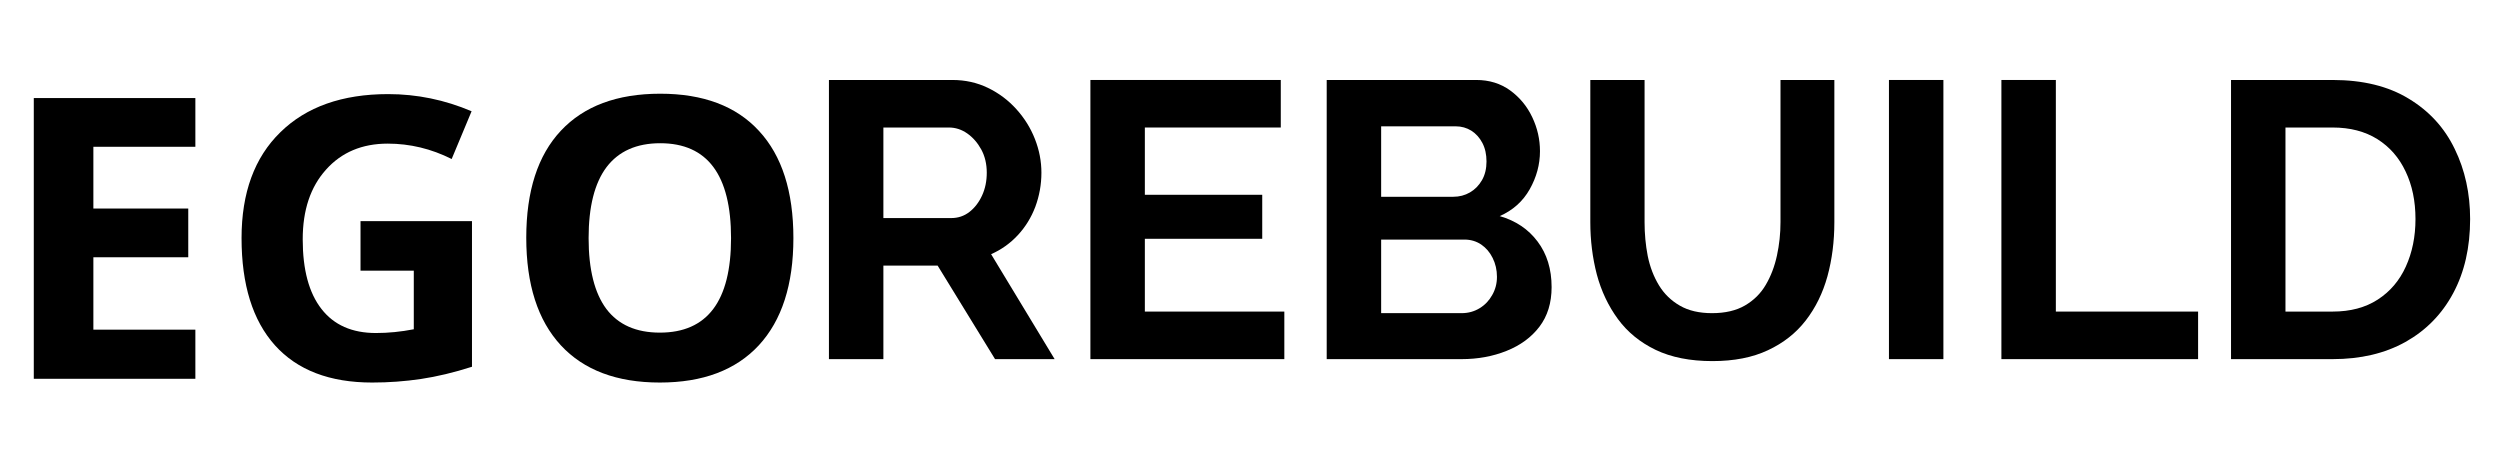
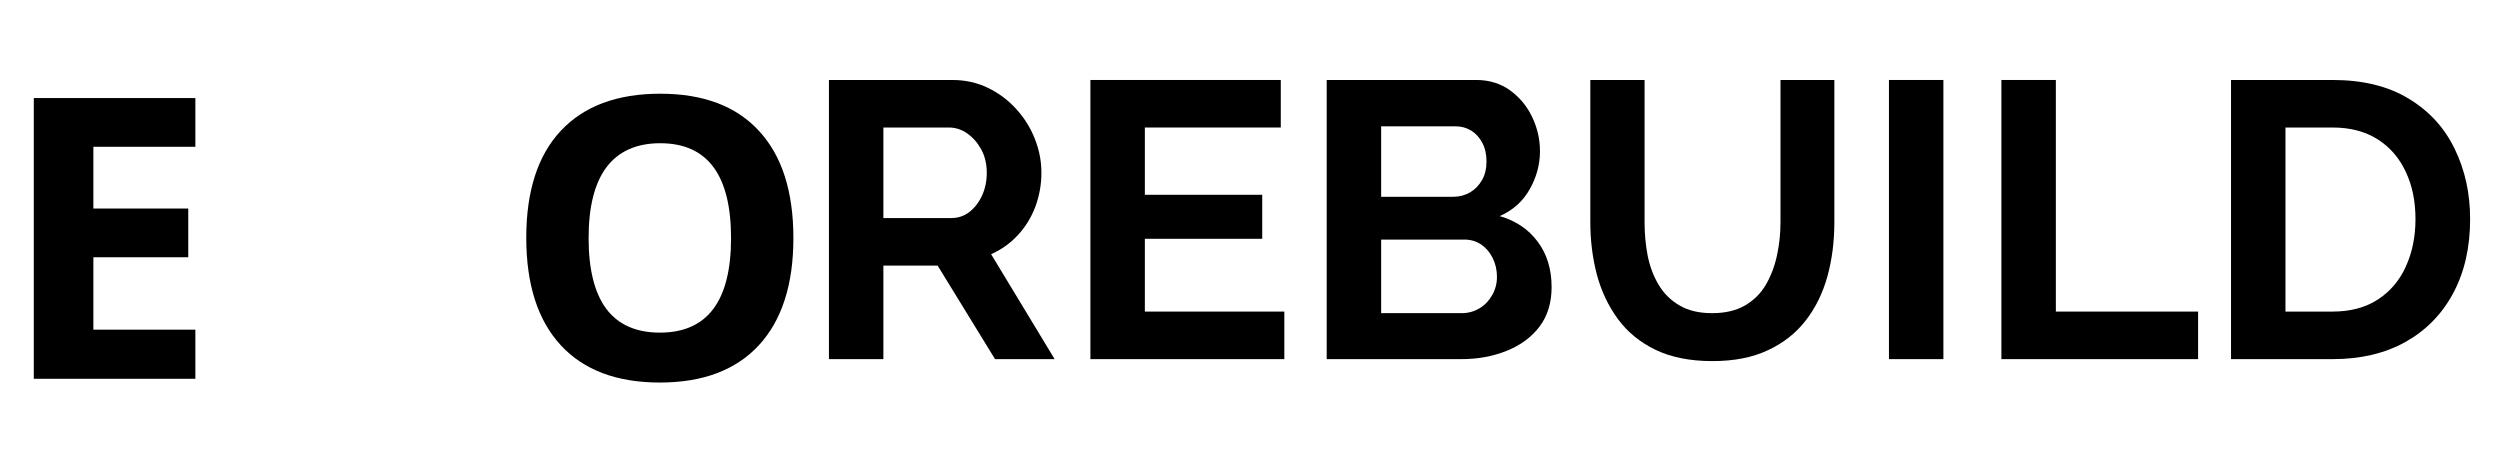
<svg xmlns="http://www.w3.org/2000/svg" width="264" viewBox="0 0 198 37.5" height="50" preserveAspectRatio="xMidYMid meet">
  <defs>
    <g />
-     <path d="M 63 0 L 196.695 0 L 196.695 37 L 63 37 Z M 63 0 " />
    <rect x="0" width="134" y="0" height="37" />
    <path d="M 1.301 0 L 66 0 L 66 37.008 L 1.301 37.008 Z M 1.301 0 " />
-     <rect x="0" width="65" y="0" height="38" />
  </defs>
  <g>
    <g transform="matrix(1, 0, 0, 1, 63, -0)">
      <g>
        <g>
          <g transform="translate(0.355, 28.443)">
            <g>
              <path d="M 2.297 0 L 2.297 -22.109 L 12.078 -22.109 C 13.098 -22.109 14.035 -21.898 14.891 -21.484 C 15.754 -21.066 16.504 -20.504 17.141 -19.797 C 17.773 -19.098 18.266 -18.312 18.609 -17.438 C 18.953 -16.562 19.125 -15.672 19.125 -14.766 C 19.125 -13.828 18.961 -12.926 18.641 -12.062 C 18.316 -11.207 17.852 -10.457 17.25 -9.812 C 16.645 -9.164 15.941 -8.664 15.141 -8.312 L 20.172 0 L 15.453 0 L 10.906 -7.406 L 6.609 -7.406 L 6.609 0 Z M 6.609 -11.172 L 11.984 -11.172 C 12.523 -11.172 13.004 -11.332 13.422 -11.656 C 13.836 -11.977 14.172 -12.41 14.422 -12.953 C 14.672 -13.492 14.797 -14.098 14.797 -14.766 C 14.797 -15.461 14.648 -16.078 14.359 -16.609 C 14.066 -17.141 13.695 -17.562 13.25 -17.875 C 12.801 -18.188 12.316 -18.344 11.797 -18.344 L 6.609 -18.344 Z M 6.609 -11.172 " />
            </g>
          </g>
        </g>
        <g>
          <g transform="translate(21.063, 28.443)">
            <g>
              <path d="M 17.656 -3.766 L 17.656 0 L 2.297 0 L 2.297 -22.109 L 17.375 -22.109 L 17.375 -18.344 L 6.609 -18.344 L 6.609 -13.016 L 15.906 -13.016 L 15.906 -9.531 L 6.609 -9.531 L 6.609 -3.766 Z M 17.656 -3.766 " />
            </g>
          </g>
        </g>
        <g>
          <g transform="translate(39.778, 28.443)">
            <g>
              <path d="M 20.109 -5.703 C 20.109 -4.453 19.785 -3.406 19.141 -2.562 C 18.504 -1.727 17.641 -1.094 16.547 -0.656 C 15.461 -0.219 14.273 0 12.984 0 L 2.297 0 L 2.297 -22.109 L 14.141 -22.109 C 15.172 -22.109 16.066 -21.832 16.828 -21.281 C 17.586 -20.727 18.172 -20.02 18.578 -19.156 C 18.984 -18.301 19.188 -17.406 19.188 -16.469 C 19.188 -15.414 18.914 -14.41 18.375 -13.453 C 17.832 -12.492 17.039 -11.785 16 -11.328 C 17.27 -10.961 18.27 -10.289 19 -9.312 C 19.738 -8.332 20.109 -7.129 20.109 -5.703 Z M 15.781 -6.516 C 15.781 -7.066 15.664 -7.566 15.438 -8.016 C 15.219 -8.461 14.914 -8.816 14.531 -9.078 C 14.145 -9.336 13.703 -9.469 13.203 -9.469 L 6.609 -9.469 L 6.609 -3.641 L 12.984 -3.641 C 13.504 -3.641 13.977 -3.77 14.406 -4.031 C 14.832 -4.289 15.164 -4.641 15.406 -5.078 C 15.656 -5.516 15.781 -5.992 15.781 -6.516 Z M 6.609 -18.438 L 6.609 -12.859 L 12.328 -12.859 C 12.805 -12.859 13.242 -12.973 13.641 -13.203 C 14.035 -13.43 14.352 -13.754 14.594 -14.172 C 14.832 -14.586 14.953 -15.082 14.953 -15.656 C 14.953 -16.219 14.844 -16.707 14.625 -17.125 C 14.406 -17.539 14.113 -17.863 13.75 -18.094 C 13.383 -18.32 12.973 -18.438 12.516 -18.438 Z M 6.609 -18.438 " />
            </g>
          </g>
        </g>
        <g>
          <g transform="translate(60.953, 28.443)">
            <g>
              <path d="M 11.672 0.156 C 9.91 0.156 8.41 -0.141 7.172 -0.734 C 5.941 -1.328 4.945 -2.141 4.188 -3.172 C 3.426 -4.211 2.867 -5.391 2.516 -6.703 C 2.172 -8.023 2 -9.406 2 -10.844 L 2 -22.109 L 6.297 -22.109 L 6.297 -10.844 C 6.297 -9.926 6.379 -9.035 6.547 -8.172 C 6.723 -7.305 7.02 -6.531 7.438 -5.844 C 7.852 -5.164 8.406 -4.629 9.094 -4.234 C 9.781 -3.836 10.629 -3.641 11.641 -3.641 C 12.68 -3.641 13.551 -3.844 14.25 -4.25 C 14.945 -4.656 15.492 -5.195 15.891 -5.875 C 16.297 -6.562 16.594 -7.336 16.781 -8.203 C 16.969 -9.066 17.062 -9.945 17.062 -10.844 L 17.062 -22.109 L 21.328 -22.109 L 21.328 -10.844 C 21.328 -9.32 21.145 -7.895 20.781 -6.562 C 20.414 -5.238 19.844 -4.07 19.062 -3.062 C 18.289 -2.062 17.289 -1.273 16.062 -0.703 C 14.844 -0.129 13.379 0.156 11.672 0.156 Z M 11.672 0.156 " />
            </g>
          </g>
        </g>
        <g>
          <g transform="translate(84.308, 28.443)">
            <g>
              <path d="M 2.297 0 L 2.297 -22.109 L 6.609 -22.109 L 6.609 0 Z M 2.297 0 " />
            </g>
          </g>
        </g>
        <g>
          <g transform="translate(93.214, 28.443)">
            <g>
              <path d="M 2.297 0 L 2.297 -22.109 L 6.609 -22.109 L 6.609 -3.766 L 17.875 -3.766 L 17.875 0 Z M 2.297 0 " />
            </g>
          </g>
        </g>
        <g>
          <g transform="translate(111.4, 28.443)">
            <g>
              <path d="M 2.297 0 L 2.297 -22.109 L 10.344 -22.109 C 12.75 -22.109 14.758 -21.613 16.375 -20.625 C 18 -19.645 19.211 -18.316 20.016 -16.641 C 20.828 -14.973 21.234 -13.125 21.234 -11.094 C 21.234 -8.844 20.785 -6.883 19.891 -5.219 C 19.004 -3.562 17.742 -2.273 16.109 -1.359 C 14.484 -0.453 12.562 0 10.344 0 Z M 16.906 -11.094 C 16.906 -12.52 16.645 -13.773 16.125 -14.859 C 15.613 -15.953 14.867 -16.805 13.891 -17.422 C 12.91 -18.035 11.727 -18.344 10.344 -18.344 L 6.609 -18.344 L 6.609 -3.766 L 10.344 -3.766 C 11.75 -3.766 12.941 -4.082 13.922 -4.719 C 14.898 -5.352 15.641 -6.223 16.141 -7.328 C 16.648 -8.441 16.906 -9.695 16.906 -11.094 Z M 16.906 -11.094 " />
            </g>
          </g>
        </g>
      </g>
    </g>
  </g>
  <g>
    <g transform="matrix(1, 0, 0, 1, 1, -0)">
      <g>
        <g>
          <g transform="translate(-1.121, 30)">
            <g>
              <path d="M 15.594 0 L 2.797 0 L 2.797 -22.234 L 15.594 -22.234 L 15.594 -18.375 L 7.516 -18.375 L 7.516 -13.484 L 15.031 -13.484 L 15.031 -9.625 L 7.516 -9.625 L 7.516 -3.891 L 15.594 -3.891 Z M 15.594 0 " />
            </g>
          </g>
          <g transform="translate(16.319, 30)">
            <g>
-               <path d="M 11.234 -12.484 L 20.062 -12.484 L 20.062 -0.953 C 18.625 -0.492 17.273 -0.172 16.016 0.016 C 14.754 0.203 13.469 0.297 12.156 0.297 C 8.789 0.297 6.223 -0.688 4.453 -2.656 C 2.691 -4.625 1.812 -7.453 1.812 -11.141 C 1.812 -14.734 2.836 -17.531 4.891 -19.531 C 6.941 -21.539 9.785 -22.547 13.422 -22.547 C 15.703 -22.547 17.906 -22.094 20.031 -21.188 L 18.453 -17.406 C 16.836 -18.219 15.148 -18.625 13.391 -18.625 C 11.359 -18.625 9.727 -17.938 8.5 -16.562 C 7.27 -15.195 6.656 -13.359 6.656 -11.047 C 6.656 -8.641 7.148 -6.801 8.141 -5.531 C 9.129 -4.258 10.566 -3.625 12.453 -3.625 C 13.43 -3.625 14.43 -3.723 15.453 -3.922 L 15.453 -8.562 L 11.234 -8.562 Z M 11.234 -12.484 " />
-             </g>
+               </g>
          </g>
          <g transform="translate(38.868, 30)">
            <g>
              <path d="M 22.969 -11.141 C 22.969 -7.461 22.055 -4.633 20.234 -2.656 C 18.41 -0.688 15.797 0.297 12.391 0.297 C 8.984 0.297 6.367 -0.688 4.547 -2.656 C 2.723 -4.633 1.812 -7.473 1.812 -11.172 C 1.812 -14.867 2.723 -17.691 4.547 -19.641 C 6.379 -21.598 9.004 -22.578 12.422 -22.578 C 15.836 -22.578 18.445 -21.594 20.25 -19.625 C 22.062 -17.664 22.969 -14.836 22.969 -11.141 Z M 6.75 -11.141 C 6.75 -8.66 7.219 -6.789 8.156 -5.531 C 9.102 -4.281 10.516 -3.656 12.391 -3.656 C 16.148 -3.656 18.031 -6.148 18.031 -11.141 C 18.031 -16.148 16.16 -18.656 12.422 -18.656 C 10.547 -18.656 9.129 -18.023 8.172 -16.766 C 7.223 -15.504 6.75 -13.629 6.75 -11.141 Z M 6.75 -11.141 " />
            </g>
          </g>
        </g>
      </g>
    </g>
  </g>
</svg>